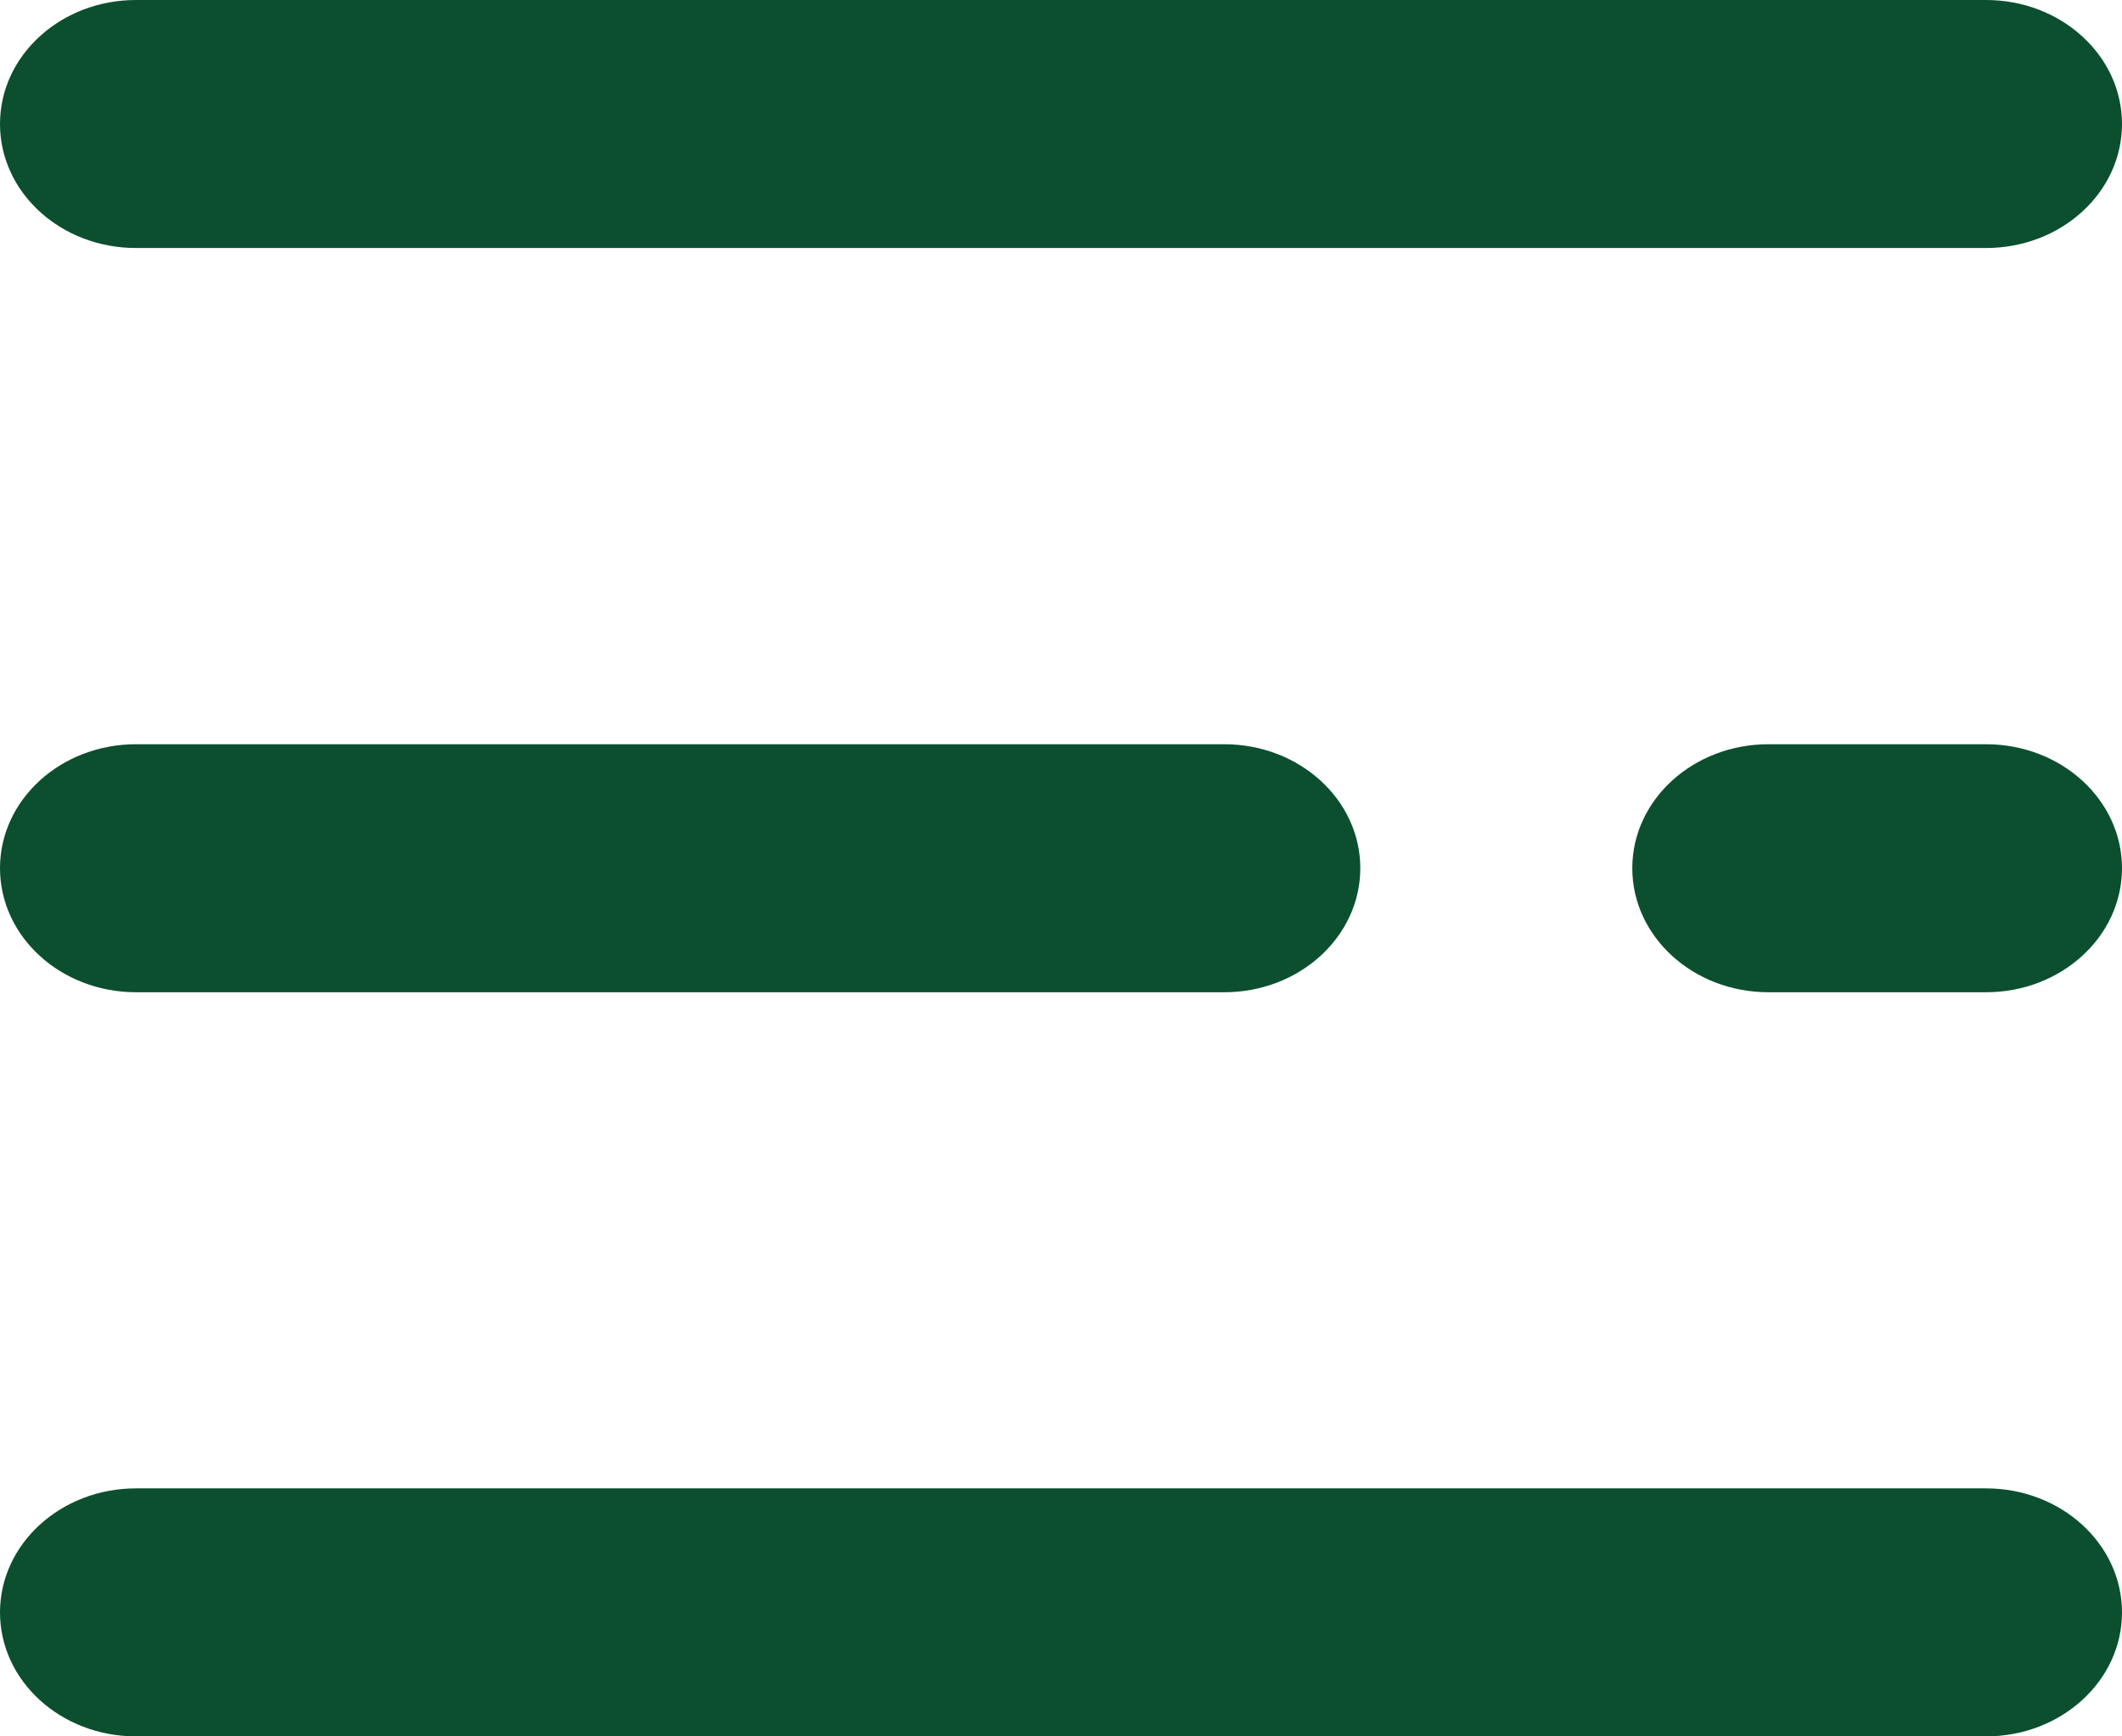
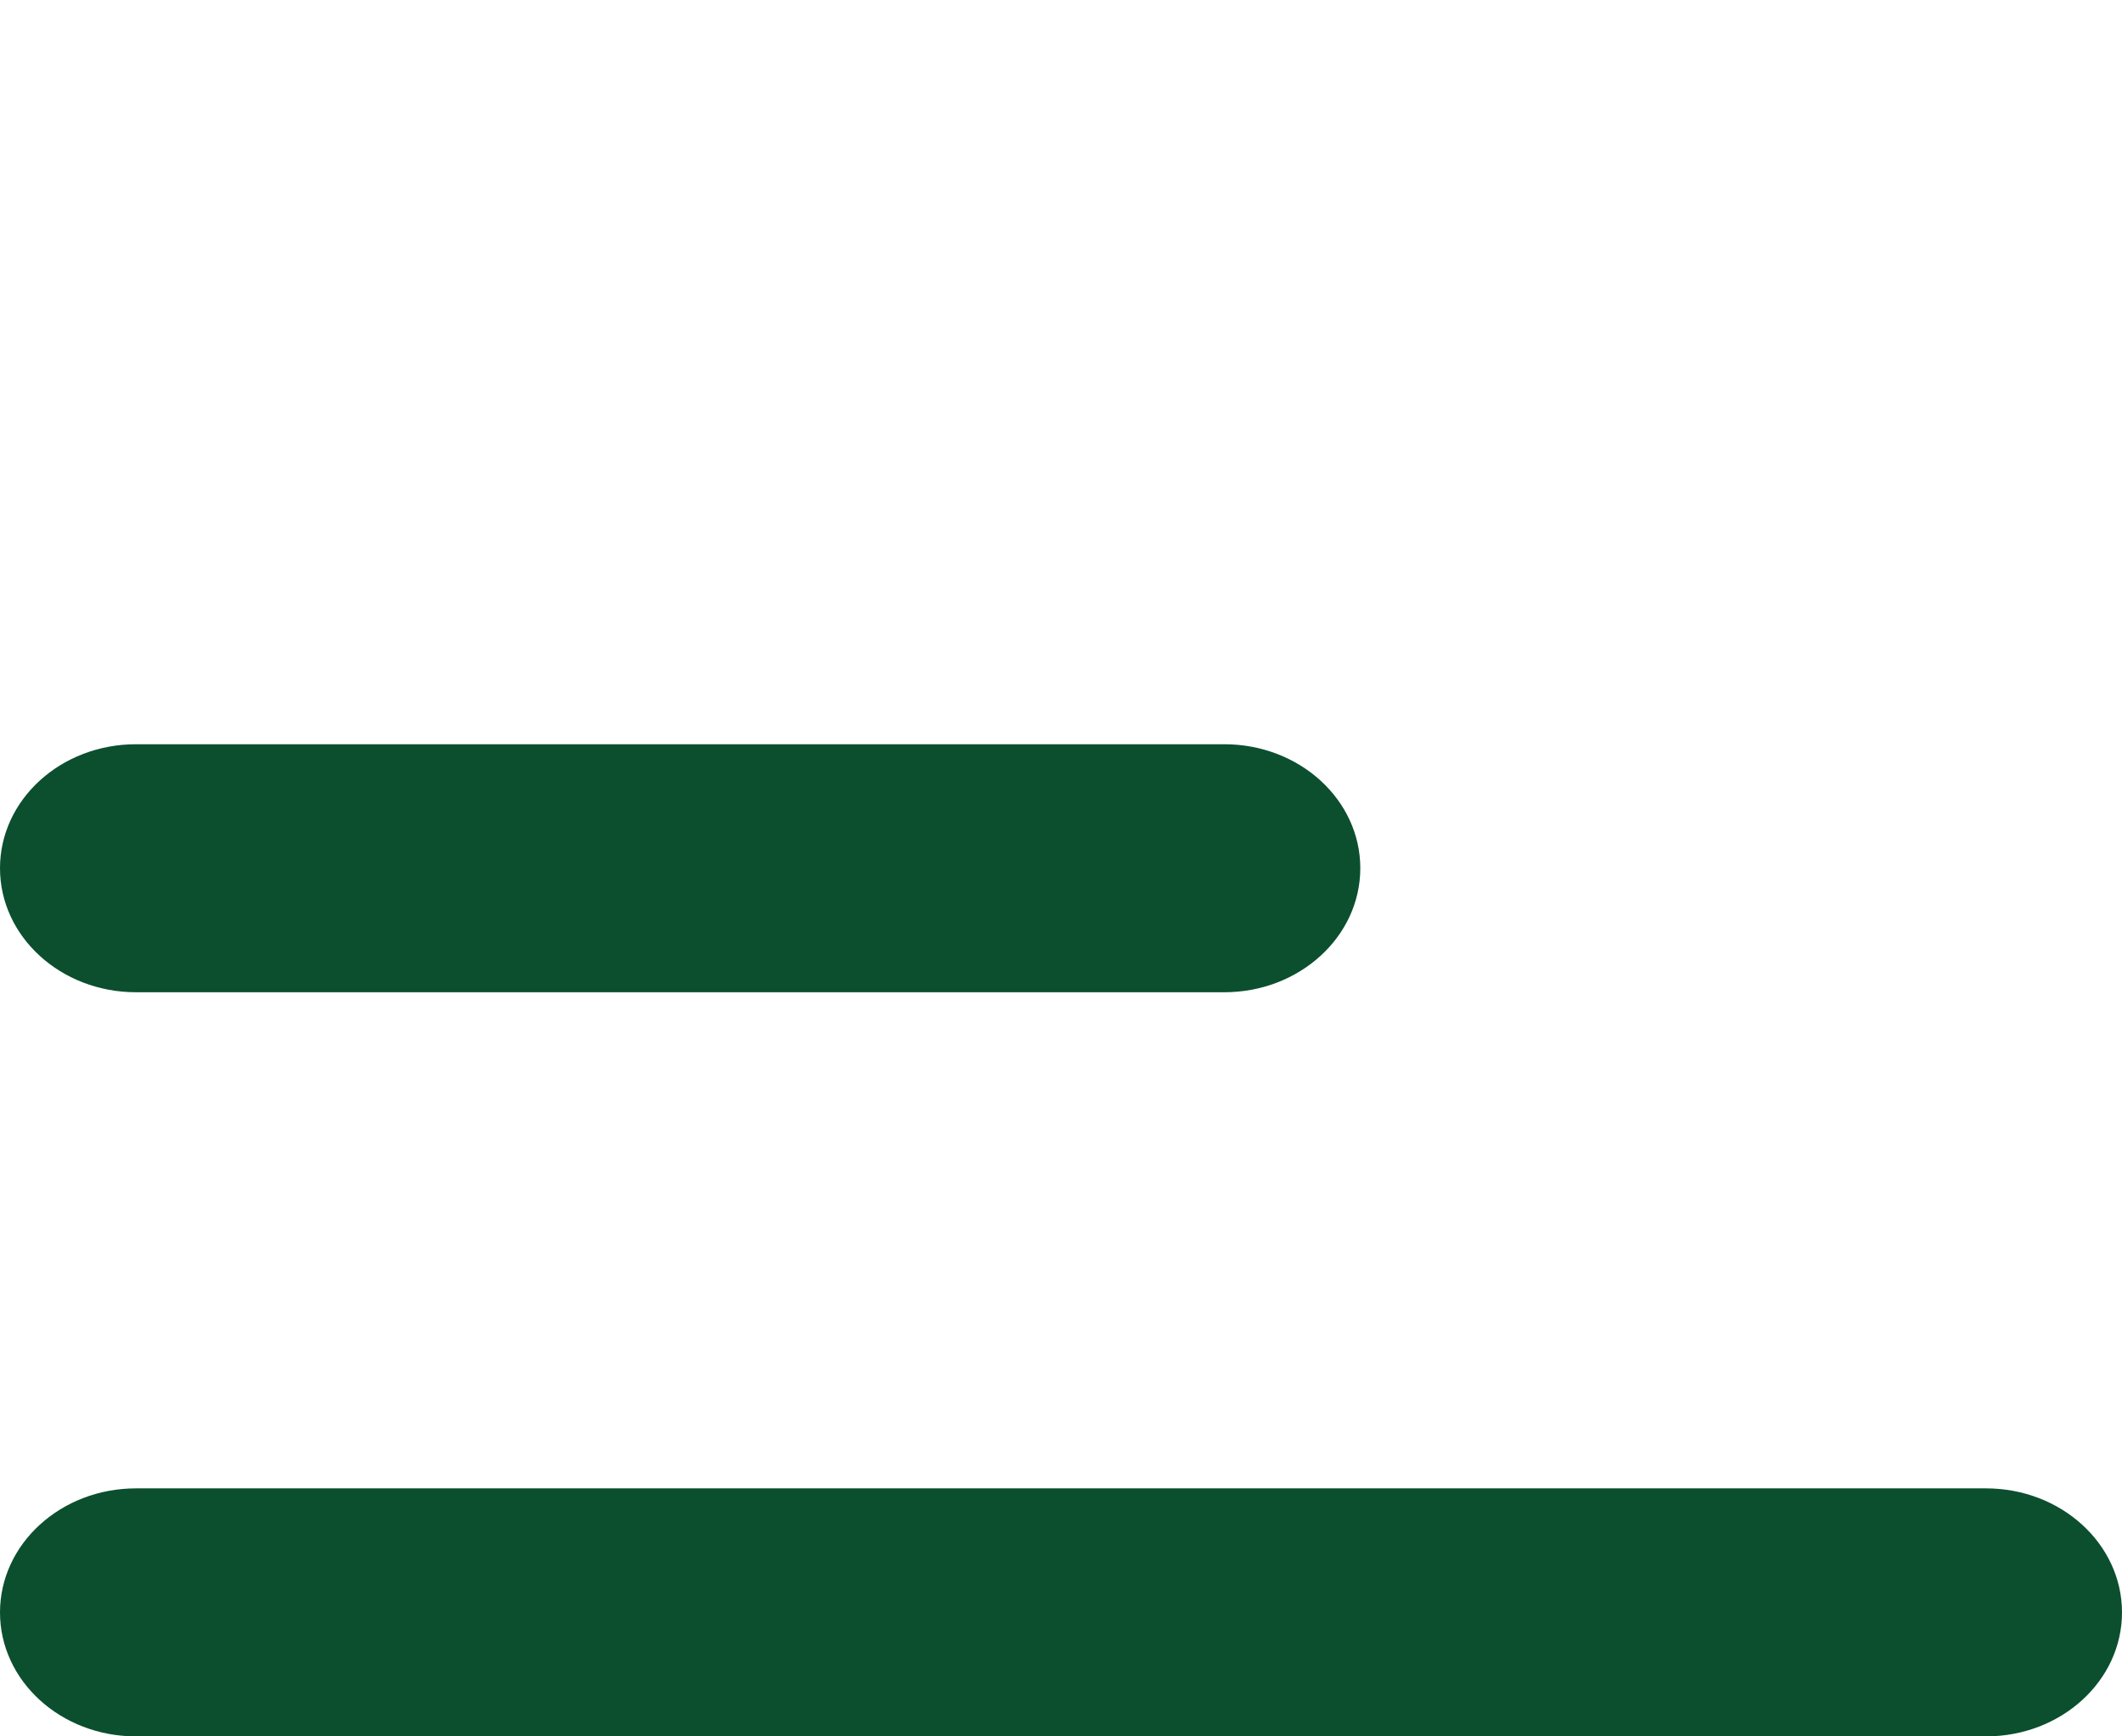
<svg xmlns="http://www.w3.org/2000/svg" width="22" height="18" viewBox="0 0 22 18" fill="none">
-   <path d="M20.59 2.571H1.41C0.631 2.571 0 1.996 0 1.285C0 0.575 0.631 0 1.41 0H20.59C21.369 0 22 0.575 22 1.285C22 1.996 21.369 2.571 20.59 2.571Z" fill="#0B4F2F" />
  <path d="M12.693 10.286H1.41C0.631 10.286 0 9.71 0 9C0 8.29 0.631 7.715 1.41 7.715H12.693C13.472 7.715 14.103 8.29 14.103 9C14.103 9.71 13.472 10.286 12.693 10.286Z" fill="#0B4F2F" />
-   <path d="M20.59 10.286H18.334C17.555 10.286 16.923 9.71 16.923 9C16.923 8.29 17.555 7.715 18.334 7.715H20.59C21.369 7.715 22 8.29 22 9C22 9.71 21.369 10.286 20.59 10.286Z" fill="#0B4F2F" />
  <path d="M20.59 18H1.41C0.631 18 0 17.425 0 16.715C0 16.005 0.631 15.429 1.41 15.429H20.59C21.369 15.429 22 16.005 22 16.715C22 17.425 21.369 18 20.59 18Z" fill="#0B4F2F" />
</svg>